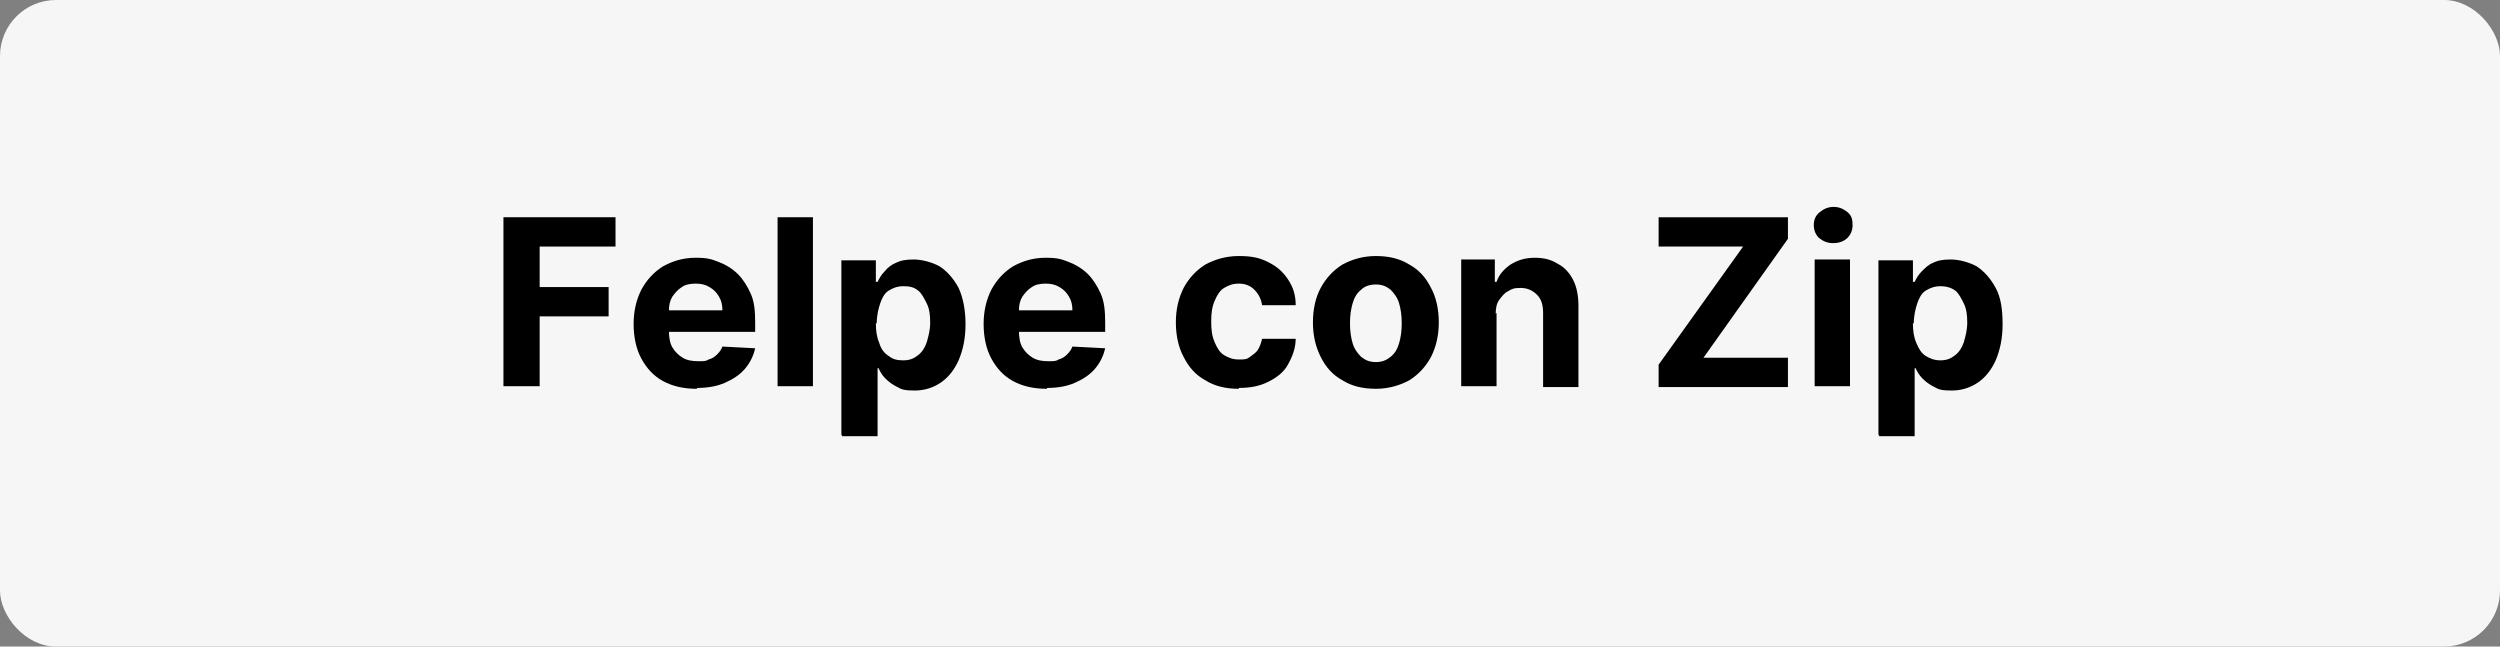
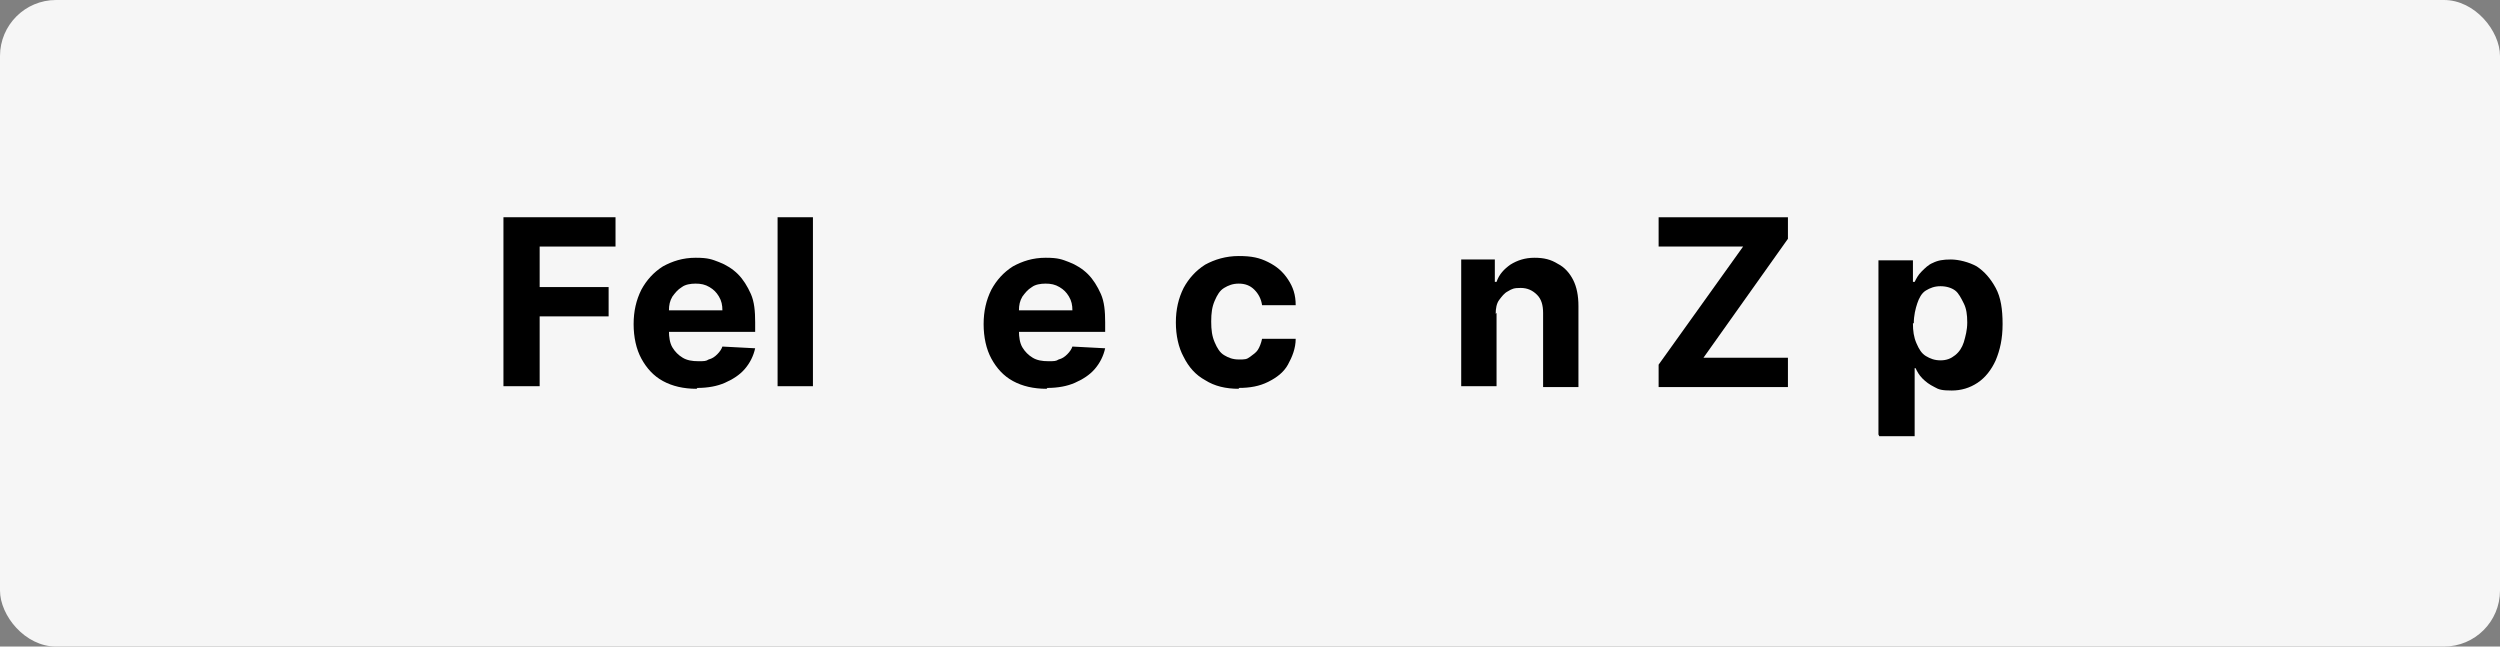
<svg xmlns="http://www.w3.org/2000/svg" viewBox="0 0 290 75" version="1.1" data-sanitized-data-name="Livello 1" data-name="Livello 1" id="Livello_1">
  <rect x="0" y="0" width="290" height="75" fill="#808080" stroke="none" />
  <rect stroke-width="0" fill="#f6f6f6" ry="6.5" rx="6.5" height="75" width="290" y="0" x="0" />
  <g>
    <path stroke-width="0" fill="#000" d="M58.4,44.8v-19.6h13v3.4h-8.8v4.7h8v3.4h-8v8.1h-4.2Z" />
    <path stroke-width="0" fill="#000" d="M80.8,45.1c-1.5,0-2.8-.3-3.9-.9s-1.9-1.5-2.5-2.6c-.6-1.1-.9-2.5-.9-4s.3-2.8.9-4c.6-1.1,1.4-2,2.5-2.7,1.1-.6,2.3-1,3.8-1s1.9.2,2.7.5c.8.3,1.6.8,2.2,1.4.6.6,1.1,1.4,1.5,2.3s.5,2,.5,3.3v1.1h-12.4v-2.5h8.6c0-.6-.1-1.1-.4-1.6-.3-.5-.6-.8-1.1-1.1-.5-.3-1-.4-1.6-.4s-1.2.1-1.6.4c-.5.3-.8.7-1.1,1.1-.3.5-.4,1-.4,1.6v2.4c0,.7.1,1.4.4,1.9.3.5.7.9,1.2,1.2.5.3,1.1.4,1.8.4s.9,0,1.2-.2c.4-.1.7-.3,1-.6s.5-.6.6-.9l3.8.2c-.2.9-.6,1.7-1.2,2.4-.6.7-1.4,1.2-2.3,1.6-.9.4-2,.6-3.2.6Z" />
    <path stroke-width="0" fill="#000" d="M94.3,25.2v19.6h-4.1v-19.6h4.1Z" />
-     <path stroke-width="0" fill="#000" d="M97.6,50.4v-20.2h4v2.5h.2c.2-.4.4-.8.8-1.2.3-.4.8-.8,1.3-1,.6-.3,1.2-.4,2.1-.4s2.1.3,3,.8c.9.6,1.6,1.4,2.2,2.5.5,1.1.8,2.5.8,4.2s-.3,3-.8,4.2c-.5,1.1-1.2,2-2.1,2.6-.9.6-1.9.9-3,.9s-1.5-.1-2-.4c-.6-.3-1-.6-1.4-1-.4-.4-.6-.8-.8-1.2h-.1v7.9h-4.1ZM101.6,37.5c0,.9.1,1.6.4,2.3.2.7.6,1.2,1.1,1.5.5.4,1,.5,1.7.5s1.2-.2,1.7-.6c.5-.4.8-.9,1-1.5.2-.7.4-1.4.4-2.3s-.1-1.6-.4-2.2-.6-1.2-1-1.5c-.5-.4-1-.5-1.7-.5s-1.2.2-1.7.5-.8.9-1,1.5c-.2.6-.4,1.4-.4,2.3Z" />
    <path stroke-width="0" fill="#000" d="M121.4,45.1c-1.5,0-2.8-.3-3.9-.9s-1.9-1.5-2.5-2.6c-.6-1.1-.9-2.5-.9-4s.3-2.8.9-4c.6-1.1,1.4-2,2.5-2.7,1.1-.6,2.3-1,3.8-1s1.9.2,2.7.5c.8.3,1.6.8,2.2,1.4.6.6,1.1,1.4,1.5,2.3s.5,2,.5,3.3v1.1h-12.4v-2.5h8.6c0-.6-.1-1.1-.4-1.6-.3-.5-.6-.8-1.1-1.1-.5-.3-1-.4-1.6-.4s-1.2.1-1.6.4c-.5.3-.8.7-1.1,1.1-.3.5-.4,1-.4,1.6v2.4c0,.7.1,1.4.4,1.9.3.5.7.9,1.2,1.2.5.3,1.1.4,1.8.4s.9,0,1.2-.2c.4-.1.7-.3,1-.6s.5-.6.6-.9l3.8.2c-.2.9-.6,1.7-1.2,2.4-.6.7-1.4,1.2-2.3,1.6-.9.4-2,.6-3.2.6Z" />
    <path stroke-width="0" fill="#000" d="M143.7,45.1c-1.5,0-2.8-.3-3.9-1-1.1-.6-1.9-1.5-2.5-2.7-.6-1.1-.9-2.5-.9-4s.3-2.8.9-4c.6-1.1,1.4-2,2.5-2.7,1.1-.6,2.4-1,3.9-1s2.4.2,3.4.7c1,.5,1.7,1.1,2.3,2s.9,1.8.9,3h-3.9c-.1-.7-.4-1.3-.9-1.8-.5-.5-1.1-.7-1.8-.7s-1.2.2-1.7.5c-.5.3-.8.8-1.1,1.5-.3.7-.4,1.4-.4,2.4s.1,1.7.4,2.4c.3.7.6,1.2,1.1,1.5.5.3,1,.5,1.7.5s.9,0,1.3-.3.7-.5.9-.8.4-.8.5-1.3h3.9c0,1.1-.4,2.1-.9,3-.5.9-1.3,1.5-2.3,2-1,.5-2.1.7-3.4.7Z" />
-     <path stroke-width="0" fill="#000" d="M159.6,45.1c-1.5,0-2.8-.3-3.9-1-1.1-.6-1.9-1.5-2.5-2.7s-.9-2.5-.9-4,.3-2.9.9-4,1.4-2,2.5-2.7c1.1-.6,2.4-1,3.9-1s2.8.3,3.9,1c1.1.6,1.9,1.5,2.5,2.7.6,1.1.9,2.5.9,4s-.3,2.8-.9,4c-.6,1.1-1.4,2-2.5,2.7-1.1.6-2.4,1-3.9,1ZM159.6,42c.7,0,1.2-.2,1.7-.6.5-.4.8-.9,1-1.6.2-.7.3-1.4.3-2.3s-.1-1.6-.3-2.3c-.2-.7-.6-1.2-1-1.6-.5-.4-1-.6-1.7-.6s-1.3.2-1.7.6c-.5.4-.8.9-1,1.6-.2.7-.3,1.4-.3,2.3s.1,1.6.3,2.3c.2.7.6,1.2,1,1.6.5.4,1,.6,1.7.6Z" />
    <path stroke-width="0" fill="#000" d="M173.6,36.3v8.5h-4.1v-14.7h3.9v2.6h.2c.3-.9.9-1.5,1.6-2,.8-.5,1.7-.8,2.8-.8s1.9.2,2.7.7c.8.4,1.4,1.1,1.8,1.9.4.8.6,1.8.6,3v9.4h-4.1v-8.6c0-.9-.2-1.6-.7-2.1-.5-.5-1.1-.8-1.9-.8s-1,.1-1.5.4c-.4.2-.7.6-1,1s-.4,1-.4,1.6Z" />
    <path stroke-width="0" fill="#000" d="M192.4,44.8v-2.5l9.8-13.7h-9.8v-3.4h15v2.5l-9.8,13.8h9.8v3.4h-15Z" />
-     <path stroke-width="0" fill="#000" d="M212.6,28.2c-.6,0-1.1-.2-1.6-.6-.4-.4-.6-.9-.6-1.5s.2-1.1.7-1.5,1-.6,1.6-.6,1.1.2,1.6.6.6.9.6,1.5-.2,1.1-.6,1.5c-.4.4-1,.6-1.6.6ZM210.5,44.8v-14.7h4.1v14.7h-4.1Z" />
    <path stroke-width="0" fill="#000" d="M217.9,50.4v-20.2h4v2.5h.2c.2-.4.4-.8.8-1.2s.8-.8,1.3-1c.6-.3,1.2-.4,2.1-.4s2.1.3,3,.8c.9.6,1.6,1.4,2.2,2.5s.8,2.5.8,4.2-.3,3-.8,4.2c-.5,1.1-1.2,2-2.1,2.6-.9.6-1.9.9-3,.9s-1.5-.1-2-.4c-.6-.3-1-.6-1.4-1-.4-.4-.6-.8-.8-1.2h-.1v7.9h-4.1ZM221.9,37.5c0,.9.1,1.6.4,2.3s.6,1.2,1.1,1.5,1,.5,1.7.5,1.2-.2,1.7-.6c.5-.4.8-.9,1-1.5.2-.7.4-1.4.4-2.3s-.1-1.6-.4-2.2-.6-1.2-1-1.5-1-.5-1.7-.5-1.2.2-1.7.5-.8.9-1,1.5-.4,1.4-.4,2.3Z" />
  </g>
</svg>